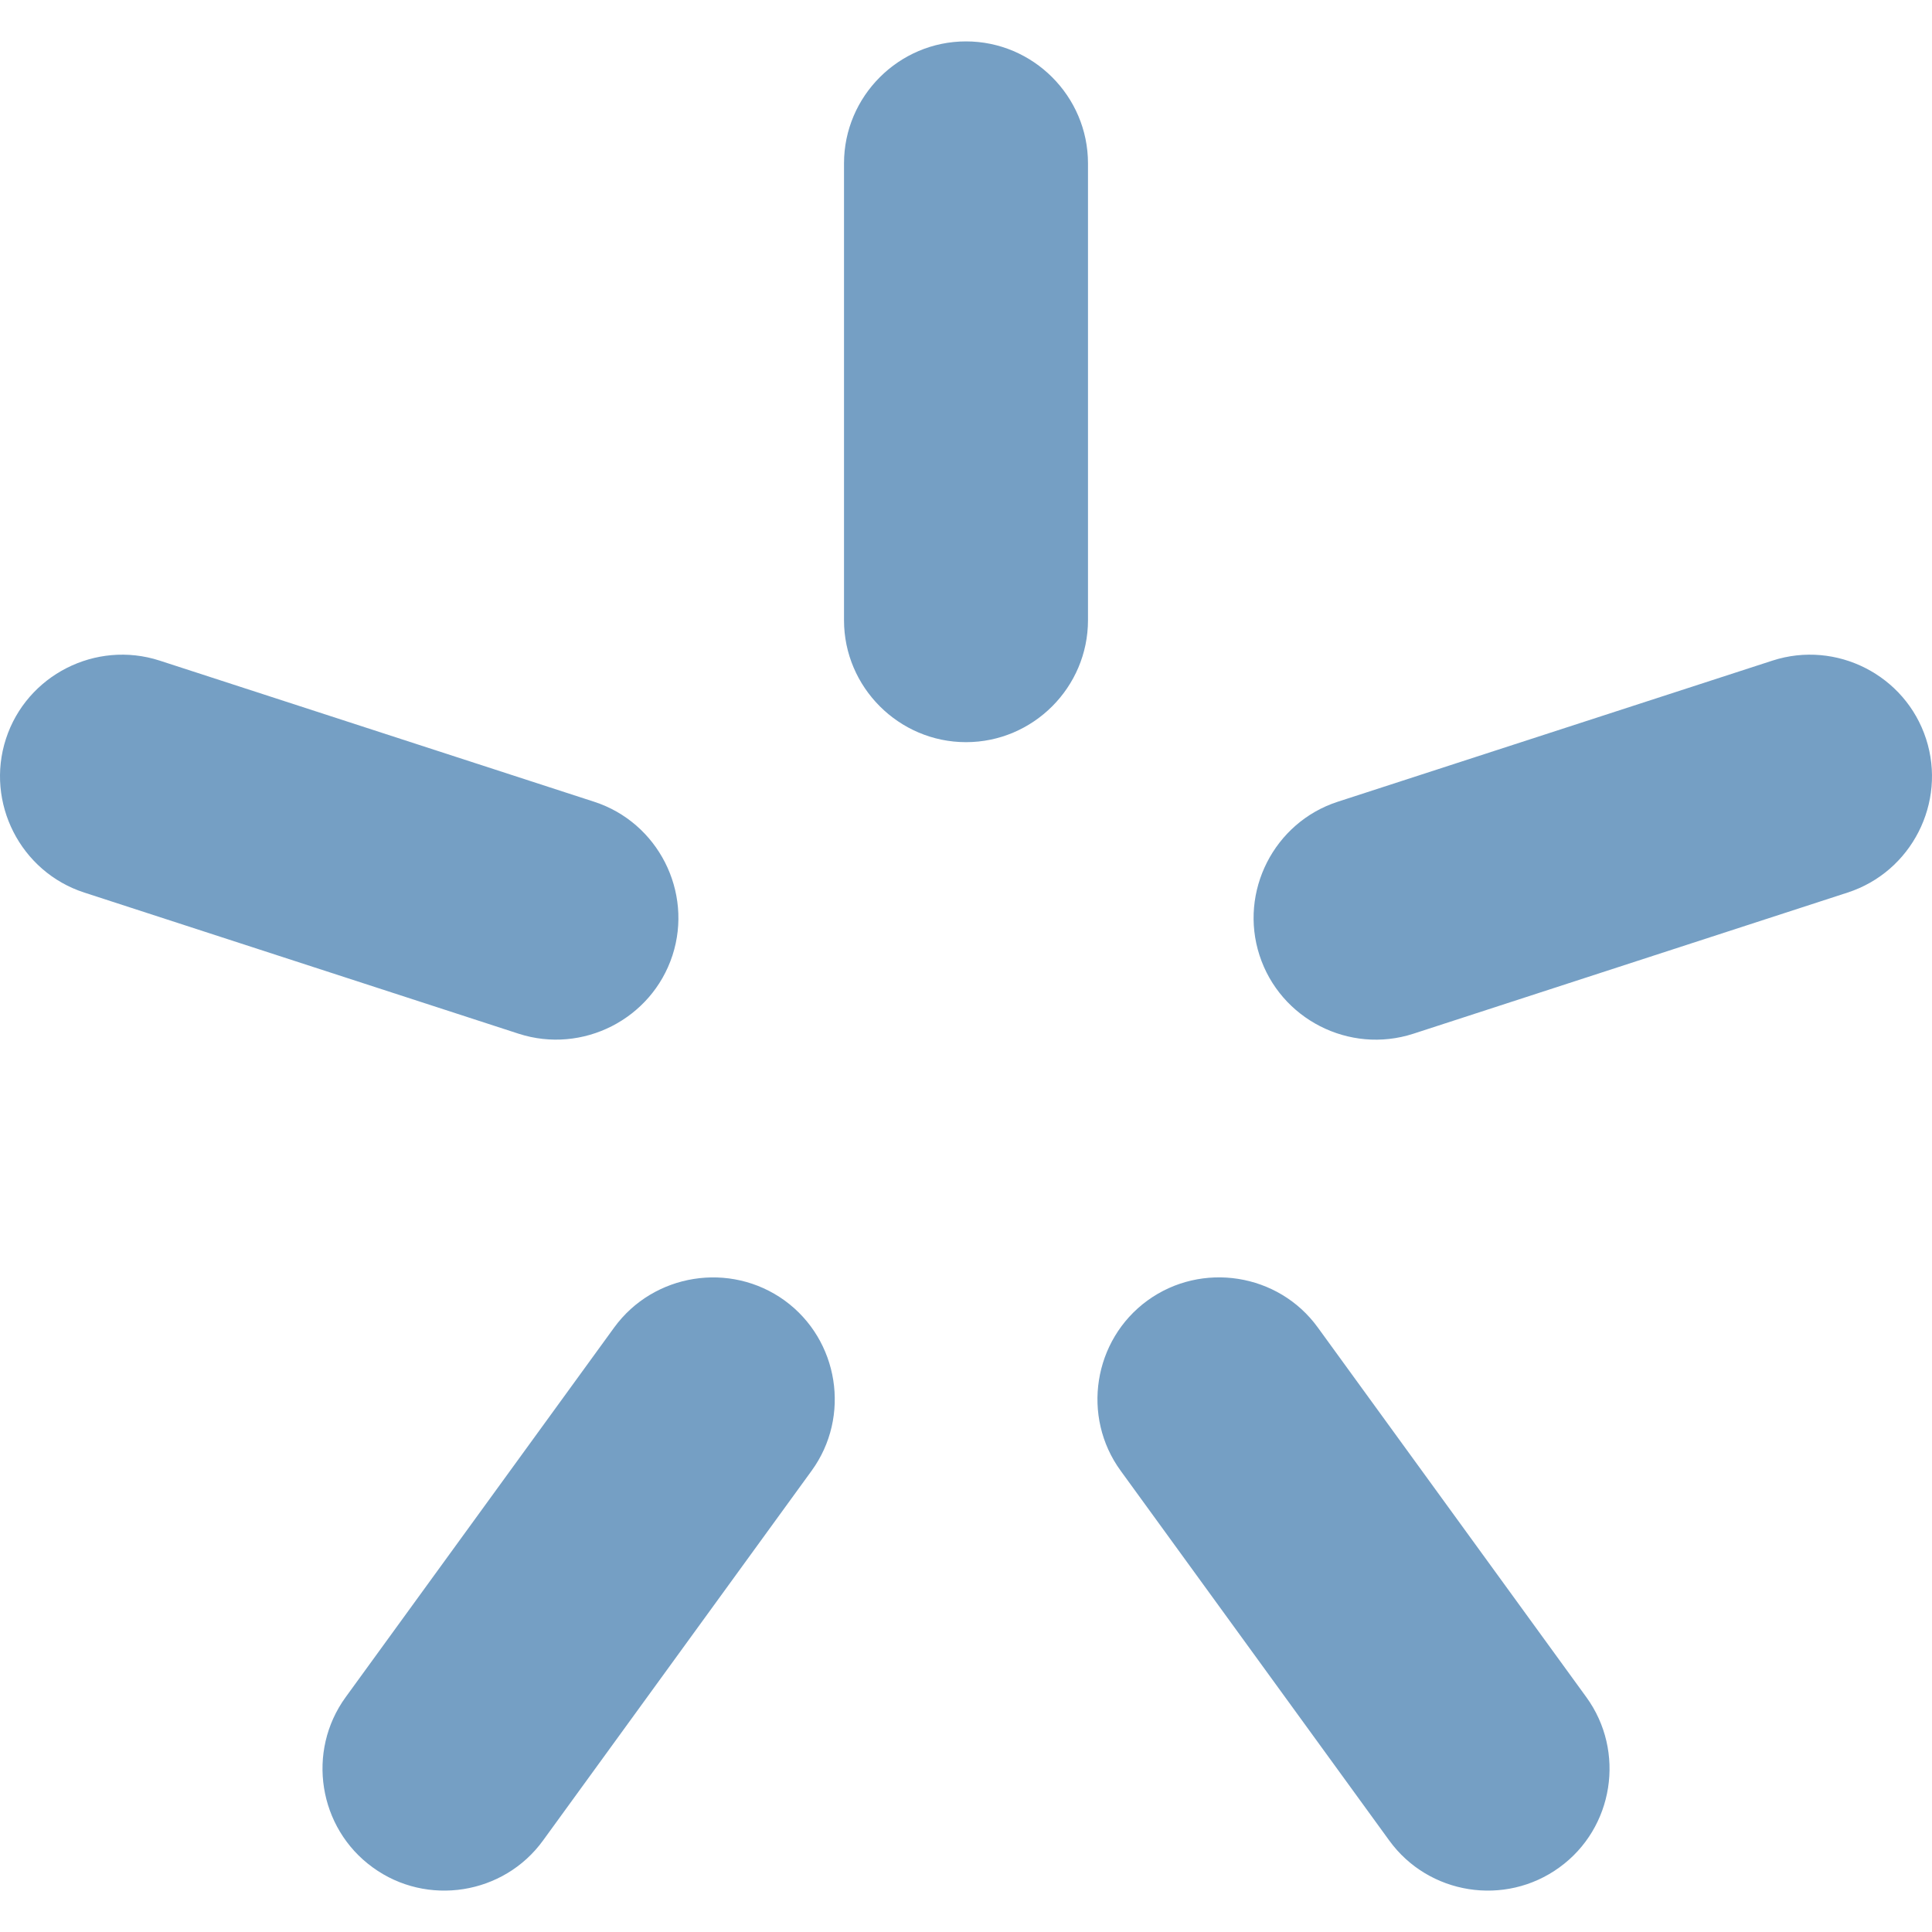
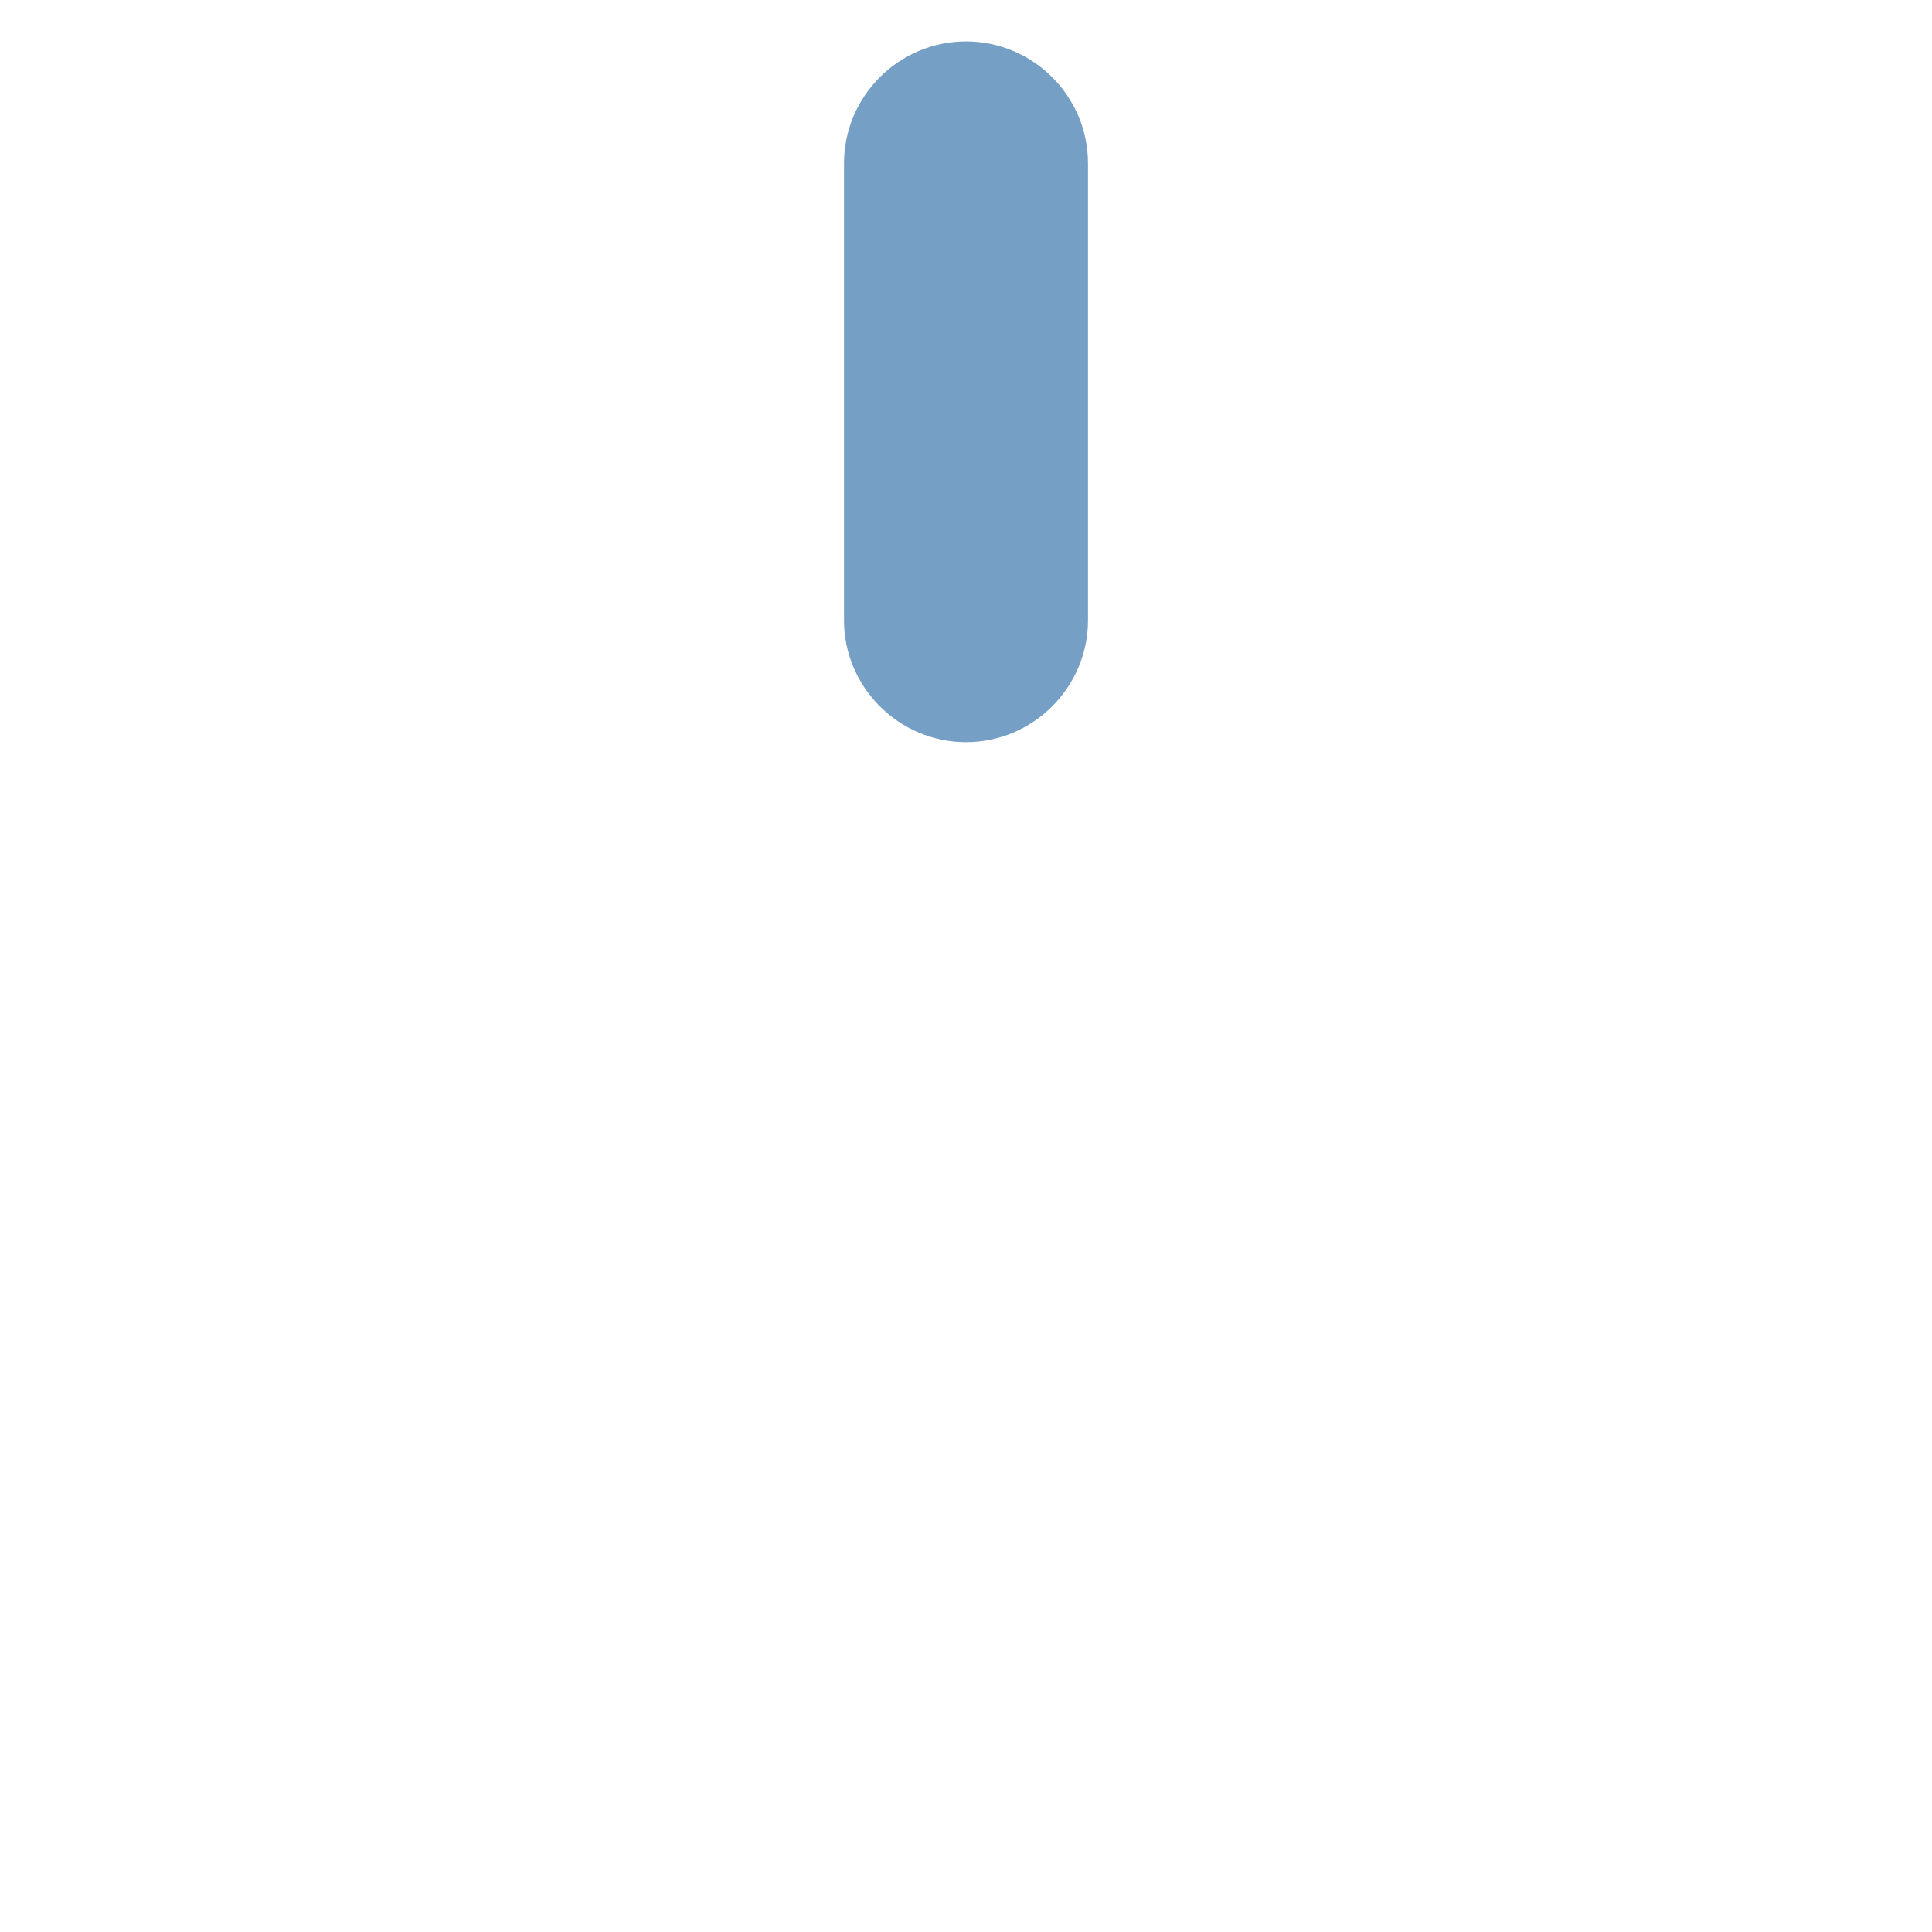
<svg xmlns="http://www.w3.org/2000/svg" version="1.1" id="Layer_1" x="0px" y="0px" width="14px" height="14px" viewBox="0 0 14 14" enable-background="new 0 0 14 14" xml:space="preserve">
  <g>
-     <path fill="#759FC4" d="M13.957,5.354c-0.15-0.462-0.65-0.717-1.113-0.567L9.693,5.81C9.232,5.96,8.977,6.461,9.127,6.923   s0.65,0.718,1.114,0.568l3.147-1.023C13.852,6.318,14.107,5.816,13.957,5.354z" />
    <path fill="#759FC4" d="M7,0.3c-0.486,0-0.884,0.397-0.884,0.884v3.311C6.116,4.98,6.514,5.378,7,5.378s0.884-0.397,0.884-0.884   v-3.31C7.884,0.697,7.486,0.3,7,0.3z" />
-     <path fill="#759FC4" d="M11.3,13.532c0.394-0.285,0.481-0.841,0.195-1.234L9.549,9.619c-0.285-0.393-0.841-0.48-1.234-0.195   c-0.393,0.286-0.48,0.842-0.194,1.234l1.946,2.679C10.352,13.73,10.906,13.818,11.3,13.532z" />
-     <path fill="#759FC4" d="M2.701,13.532c0.393,0.286,0.949,0.198,1.234-0.195l1.946-2.679c0.286-0.393,0.198-0.948-0.195-1.234   C5.292,9.139,4.737,9.227,4.451,9.619l-1.946,2.679C2.219,12.691,2.307,13.247,2.701,13.532z" />
-     <path fill="#759FC4" d="M0.043,5.354c-0.15,0.462,0.105,0.964,0.568,1.114l3.148,1.023c0.462,0.149,0.963-0.105,1.114-0.568   C5.023,6.461,4.768,5.96,4.306,5.81L1.157,4.787C0.694,4.637,0.193,4.892,0.043,5.354z" />
  </g>
</svg>